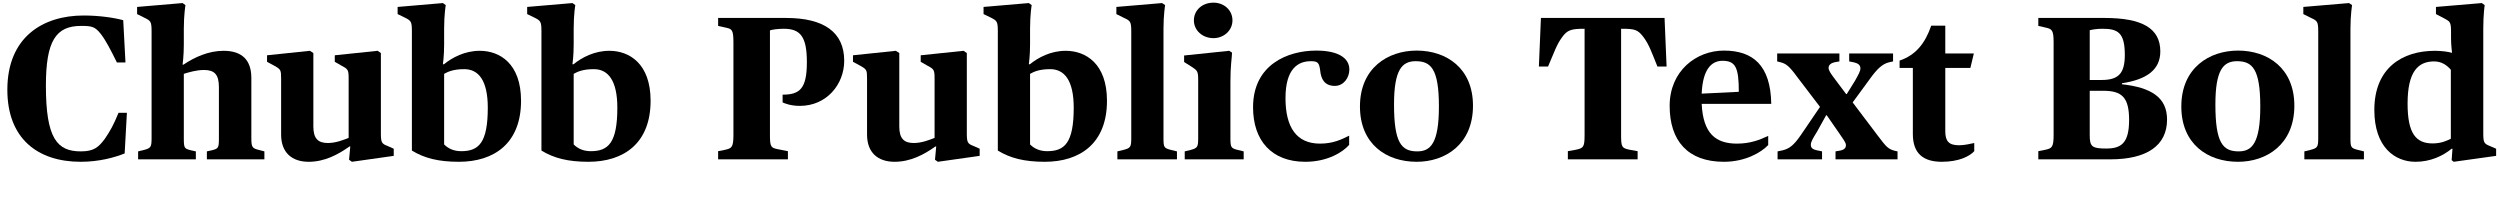
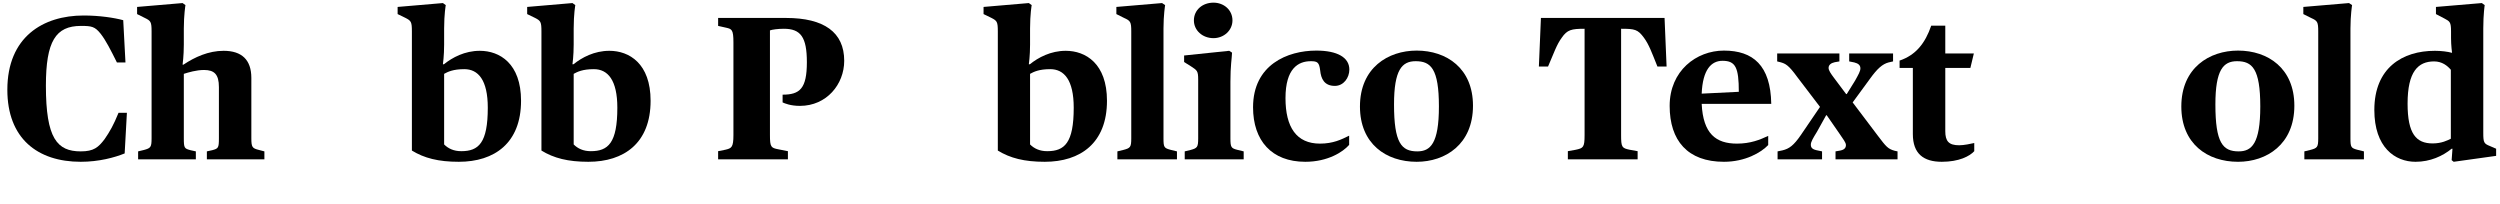
<svg xmlns="http://www.w3.org/2000/svg" xmlns:xlink="http://www.w3.org/1999/xlink" width="3137.016pt" height="256pt" viewBox="0 0 3137.016 256" version="1.1">
  <defs>
    <g>
      <symbol overflow="visible" id="glyph0-0">
        <path style="stroke:none;" d="" />
      </symbol>
      <symbol overflow="visible" id="glyph0-1">
        <path style="stroke:none;" d="M 101.375 3.078 C 124.156 3.078 143.875 -2.297 156.422 -7.422 L 159.234 -58.375 L 148.734 -58.375 C 142.344 -42.75 137.984 -35.078 131.078 -25.094 C 123.391 -15.109 117.766 -9.984 101.375 -9.984 C 71.688 -9.984 57.594 -26.109 57.594 -92.422 C 57.594 -148.219 69.891 -167.422 101.625 -167.422 C 114.938 -167.422 119.047 -166.656 126.203 -157.703 C 132.859 -149.25 138.75 -137.469 146.688 -121.594 L 157.438 -121.594 L 154.625 -174.594 C 143.359 -177.656 124.922 -180.484 104.953 -180.484 C 54.016 -180.484 9.219 -153.594 9.219 -87.297 C 9.219 -26.375 46.844 3.078 101.375 3.078 Z M 101.375 3.078 " />
      </symbol>
      <symbol overflow="visible" id="glyph0-2">
        <path style="stroke:none;" d="M 5.125 0 L 77.562 0 L 77.562 -9.984 L 70.656 -11.516 C 63.234 -13.562 62.469 -14.078 62.469 -26.375 L 62.469 -107.266 C 68.094 -109.062 78.078 -112.125 87.812 -112.125 C 100.859 -112.125 106.5 -106.5 106.5 -90.625 L 106.5 -26.375 C 106.5 -14.344 105.734 -13.562 98.297 -11.516 L 91.391 -9.984 L 91.391 0 L 163.578 0 L 163.578 -9.984 L 156.672 -11.781 C 148.484 -13.828 147.203 -15.109 147.203 -26.375 L 147.203 -102.141 C 147.203 -124.922 135.172 -136.188 112.391 -136.188 C 93.438 -136.188 76.031 -128.25 61.953 -118.781 L 60.922 -118.781 C 60.922 -118.781 62.469 -130.047 62.469 -143.875 L 62.469 -164.094 C 62.469 -181.25 64.516 -193.531 64.516 -193.531 L 60.922 -196.094 L 3.844 -191.234 L 3.844 -182.266 L 13.562 -177.406 C 20.984 -173.828 22.016 -172.547 22.016 -160.516 L 22.016 -26.375 C 22.016 -15.359 20.984 -14.078 12.547 -11.781 L 5.125 -9.984 Z M 5.125 0 " />
      </symbol>
      <symbol overflow="visible" id="glyph0-3">
-         <path style="stroke:none;" d="M 56.062 3.078 C 76.281 3.078 93.188 -6.141 107.266 -16.125 L 108.281 -16.125 L 106.75 0.516 L 110.344 3.078 L 162.812 -4.359 L 162.812 -13.312 L 155.391 -16.641 C 147.453 -19.719 146.688 -20.984 146.688 -33.531 L 146.688 -133.375 L 142.594 -136.188 L 88.828 -130.562 L 88.828 -122.375 L 97.797 -117.25 C 105.469 -113.156 106.234 -112.125 106.234 -101.375 L 106.234 -26.875 C 99.578 -24.312 90.109 -20.484 80.125 -20.484 C 67.844 -20.484 61.953 -26.109 61.953 -41.219 L 61.953 -133.375 L 57.594 -136.188 L 3.844 -130.562 L 3.844 -122.375 L 13.312 -117.25 C 20.984 -112.891 21.5 -112.125 21.5 -101.375 L 21.5 -30.969 C 21.5 -8.453 35.078 3.078 56.062 3.078 Z M 56.062 3.078 " />
-       </symbol>
+         </symbol>
      <symbol overflow="visible" id="glyph0-4">
        <path style="stroke:none;" d="M 76.547 3.078 C 121.344 3.078 154.625 -20.484 154.625 -73.469 C 154.625 -120.312 127.75 -136.188 102.906 -136.188 C 83.969 -136.188 68.359 -127.75 57.859 -119.297 L 56.578 -119.297 C 56.578 -119.297 58.109 -130.047 58.109 -143.875 L 58.109 -164.094 C 58.109 -182.266 60.156 -193.531 60.156 -193.531 L 56.578 -196.094 L -0.25 -191.234 L -0.25 -182.266 L 9.734 -177.406 C 16.641 -173.828 17.656 -172.547 17.656 -160.516 L 17.656 -11.016 C 33.031 -1.531 50.938 3.078 76.547 3.078 Z M 79.609 -10.234 C 70.141 -10.234 63.234 -13.562 58.109 -18.688 L 58.109 -107.266 C 62.719 -109.828 69.375 -113.156 83.453 -113.156 C 100.859 -113.156 112.891 -99.578 112.891 -64.766 C 112.891 -20.484 101.375 -10.234 79.609 -10.234 Z M 79.609 -10.234 " />
      </symbol>
      <symbol overflow="visible" id="glyph0-5">
        <path style="stroke:none;" d="" />
      </symbol>
      <symbol overflow="visible" id="glyph0-6">
        <path style="stroke:none;" d="M 6.906 0 L 94.469 0 L 94.469 -10.234 L 82.688 -12.547 C 73.219 -14.344 71.938 -15.359 71.938 -30.469 L 71.938 -161.797 C 74.5 -162.812 82.172 -163.844 89.344 -163.844 C 110.594 -163.844 118.266 -153.344 118.266 -121.859 C 118.266 -88.578 109.312 -81.156 87.812 -81.156 L 87.812 -71.422 C 90.625 -70.141 97.797 -67.078 109.562 -67.078 C 143.109 -67.078 165.125 -94.203 165.125 -123.641 C 165.125 -159.484 139.781 -177.406 92.156 -177.406 L 6.906 -177.406 L 6.906 -167.422 L 17.156 -165.125 C 24.062 -163.578 26.109 -162.562 26.109 -146.938 L 26.109 -30.469 C 26.109 -15.109 23.812 -13.828 15.875 -12.031 L 6.906 -10.234 Z M 6.906 0 " />
      </symbol>
      <symbol overflow="visible" id="glyph0-7">
        <path style="stroke:none;" d="M 5.125 0 L 79.875 0 L 79.875 -9.984 L 72.453 -11.781 C 63.75 -14.078 62.969 -14.844 62.969 -26.375 L 62.969 -164.094 C 62.969 -181.25 65.031 -193.531 65.031 -193.531 L 61.188 -196.094 L 3.844 -191.234 L 3.844 -182.266 L 13.562 -177.406 C 21.5 -173.828 22.531 -172.547 22.531 -160.516 L 22.531 -26.375 C 22.531 -15.359 21.5 -14.078 12.547 -11.781 L 5.125 -9.984 Z M 5.125 0 " />
      </symbol>
      <symbol overflow="visible" id="glyph0-8">
        <path style="stroke:none;" d="M 41.219 -152.062 C 54.266 -152.062 65.031 -161.797 65.031 -174.344 C 65.031 -187.391 54.266 -196.609 41.219 -196.609 C 27.391 -196.609 16.641 -187.391 16.641 -174.344 C 16.641 -161.797 27.391 -152.062 41.219 -152.062 Z M 5.125 0 L 79.109 0 L 79.109 -9.984 L 71.688 -11.781 C 63.484 -13.828 62.469 -14.844 62.469 -26.375 L 62.469 -97.281 C 62.469 -117.766 64.25 -126.469 64.516 -133.891 L 60.922 -136.188 L 4.359 -130.297 L 4.359 -122.109 L 13.312 -116.484 C 20.734 -111.609 22.016 -110.844 22.016 -100.094 L 22.016 -26.375 C 22.016 -15.359 20.984 -14.078 12.547 -11.781 L 5.125 -9.984 Z M 5.125 0 " />
      </symbol>
      <symbol overflow="visible" id="glyph0-9">
        <path style="stroke:none;" d="M 72.953 3.078 C 101.125 3.078 120.312 -9.219 128 -18.172 L 128 -29.703 C 118.266 -24.828 107.781 -19.719 91.391 -19.719 C 61.953 -19.719 48.125 -40.188 48.125 -76.797 C 48.125 -114.172 64.25 -123.141 79.875 -123.141 C 88.312 -123.141 90.375 -121.594 91.641 -111.609 C 92.672 -101.125 96.766 -92.156 110.078 -92.156 C 121.094 -92.156 128.25 -102.406 128.25 -112.641 C 128.25 -128 112.891 -136.453 86.781 -136.453 C 50.688 -136.453 7.422 -118.781 7.422 -65.281 C 7.422 -23.547 30.719 3.078 72.953 3.078 Z M 72.953 3.078 " />
      </symbol>
      <symbol overflow="visible" id="glyph0-10">
        <path style="stroke:none;" d="M 78.594 3.078 C 114.438 3.078 149.25 -18.688 149.25 -67.328 C 149.25 -114.172 116.219 -136.453 78.594 -136.453 C 42.75 -136.453 7.422 -114.938 7.422 -66.297 C 7.422 -19.453 40.188 3.078 78.594 3.078 Z M 79.359 -9.984 C 59.391 -9.984 50.172 -20.734 50.172 -68.859 C 50.172 -112.391 60.156 -123.141 77.312 -123.141 C 96.25 -123.141 106.5 -113.922 106.5 -66.297 C 106.5 -19.719 95.75 -9.984 79.359 -9.984 Z M 79.359 -9.984 " />
      </symbol>
      <symbol overflow="visible" id="glyph0-11">
        <path style="stroke:none;" d="M 41.734 0 L 129.281 0 L 129.281 -10.234 L 119.297 -12.031 C 109.562 -14.078 108.547 -15.109 108.547 -30.469 L 108.547 -163.844 C 125.703 -163.844 129.531 -163.078 137.219 -152.578 C 143.609 -143.875 147.203 -133.625 154.109 -116.484 L 165.625 -116.484 L 163.078 -177.406 L 7.938 -177.406 L 5.375 -116.484 L 16.891 -116.484 C 24.312 -133.625 27.641 -143.875 34.047 -152.578 C 40.953 -162.562 46.078 -163.844 62.719 -163.844 L 62.719 -30.469 C 62.719 -15.109 61.188 -14.078 51.719 -12.031 L 41.734 -10.234 Z M 41.734 0 " />
      </symbol>
      <symbol overflow="visible" id="glyph0-12">
        <path style="stroke:none;" d="M 75.516 3.078 C 102.141 3.078 122.109 -8.453 131.078 -17.922 L 131.078 -29.438 C 120.828 -24.578 108.797 -19.719 91.906 -19.719 C 65.531 -19.719 49.406 -32 47.609 -69.625 L 134.906 -69.625 C 134.141 -118.016 111.875 -136.453 75.516 -136.453 C 40.953 -136.453 7.422 -111.109 7.422 -67.078 C 7.422 -23.547 29.953 3.078 75.516 3.078 Z M 73.734 -123.641 C 90.109 -123.641 94.203 -115.203 94.203 -84.734 L 47.609 -82.438 C 48.891 -112.641 59.641 -123.641 73.734 -123.641 Z M 73.734 -123.641 " />
      </symbol>
      <symbol overflow="visible" id="glyph0-13">
        <path style="stroke:none;" d="M 5.625 0 L 61.438 0 L 61.438 -9.984 L 56.578 -11.016 C 49.406 -12.281 47.359 -14.344 47.359 -18.438 C 47.359 -22.016 50.172 -26.625 55.047 -34.562 L 66.562 -55.297 L 67.328 -55.297 L 83.453 -32 C 87.812 -25.344 91.391 -21.25 91.391 -17.922 C 91.391 -14.344 89.344 -12.031 84.219 -11.016 L 78.344 -9.984 L 78.344 0 L 156.156 0 L 156.156 -9.984 L 152.578 -10.75 C 144.125 -13.062 141.828 -15.875 131.578 -29.438 L 99.844 -71.422 L 121.594 -101.125 C 130.812 -113.922 137.219 -119.547 144.891 -121.594 L 150.531 -122.875 L 150.531 -132.859 L 95.484 -132.859 L 95.484 -122.875 L 101.891 -121.594 C 107.016 -120.312 109.562 -118.016 109.562 -114.172 C 109.562 -110.594 107.016 -106.234 102.906 -98.812 L 92.422 -81.922 L 91.641 -81.922 L 76.281 -102.406 C 72.453 -107.516 69.625 -111.609 69.625 -114.688 C 69.625 -118.531 72.703 -120.828 77.312 -121.859 L 83.203 -122.875 L 83.203 -132.859 L 5.125 -132.859 L 5.125 -122.875 L 9.219 -121.859 C 15.609 -120.062 19.453 -118.266 30.203 -103.422 L 58.875 -65.797 L 34.812 -30.469 C 25.859 -17.406 20.219 -13.312 11.781 -11.266 L 5.625 -9.984 Z M 5.625 0 " />
      </symbol>
      <symbol overflow="visible" id="glyph0-14">
        <path style="stroke:none;" d="M 55.047 3.078 C 76.547 3.078 89.859 -3.844 95.75 -10.234 L 95.75 -20.484 C 91.141 -19.453 82.938 -17.656 76.797 -17.656 C 63.75 -17.656 59.391 -22.781 59.391 -35.328 L 59.391 -114.688 L 90.875 -114.688 L 95.234 -132.859 L 59.391 -132.859 L 59.391 -167.688 L 41.734 -167.688 C 34.297 -145.922 22.531 -130.812 2.047 -123.906 L 2.047 -114.688 L 18.688 -114.688 L 18.688 -31.75 C 18.688 -6.906 32.25 3.078 55.047 3.078 Z M 55.047 3.078 " />
      </symbol>
      <symbol overflow="visible" id="glyph0-15">
-         <path style="stroke:none;" d="M 6.906 0 L 97.281 0 C 143.359 0 168.453 -17.406 168.453 -49.922 C 168.453 -77.828 148.484 -90.109 111.875 -94.203 L 111.875 -95.484 C 142.844 -100.094 160 -112.391 160 -135.422 C 160 -164.609 136.953 -177.406 89.859 -177.406 L 6.906 -177.406 L 6.906 -167.422 L 15.875 -165.375 C 23.812 -163.578 26.109 -162.562 26.109 -146.938 L 26.109 -30.469 C 26.109 -15.109 23.812 -13.828 15.875 -12.031 L 6.906 -10.234 Z M 71.422 -99.578 L 71.422 -162.047 C 74.5 -162.812 80.641 -163.844 87.297 -163.844 C 106.5 -163.844 115.453 -159.234 115.453 -131.078 C 115.453 -108.031 107.781 -99.578 86.266 -99.578 Z M 92.156 -13.562 C 74.234 -13.562 71.422 -15.875 71.422 -30.469 L 71.422 -86.016 L 88.312 -86.016 C 111.609 -86.016 120.828 -78.078 120.828 -49.406 C 120.828 -19.969 110.594 -13.562 92.156 -13.562 Z M 92.156 -13.562 " />
-       </symbol>
+         </symbol>
      <symbol overflow="visible" id="glyph0-16">
        <path style="stroke:none;" d="M 60.156 3.078 C 78.594 3.078 94.203 -4.094 105.469 -13.312 L 106.5 -13.312 L 105.469 1.031 L 108.031 3.078 L 161.281 -4.359 L 161.281 -13.312 L 153.594 -16.641 C 145.922 -19.719 145.156 -20.984 145.156 -33.531 L 145.156 -164.094 C 145.156 -182.266 146.938 -193.531 146.938 -193.531 L 143.359 -196.094 L 85.766 -191.234 L 85.766 -182.266 L 96.516 -176.641 C 103.172 -173.062 104.703 -172.281 104.703 -160.516 L 104.703 -152.062 C 104.703 -142.844 105.984 -133.625 105.984 -133.625 C 100.609 -135.172 92.156 -136.188 84.484 -136.188 C 43.781 -136.188 8.453 -114.938 8.453 -61.953 C 8.453 -15.109 34.297 3.078 60.156 3.078 Z M 81.656 -19.969 C 60.922 -19.969 50.172 -32 50.172 -69.891 C 50.172 -110.344 63.484 -122.875 83.453 -122.875 C 93.438 -122.875 100.094 -117.5 104.453 -112.391 L 104.453 -25.859 C 100.359 -23.812 92.922 -19.969 81.656 -19.969 Z M 81.656 -19.969 " />
      </symbol>
    </g>
  </defs>
  <g id="surface1">
    <g style="fill:rgb(0%,0%,0%);fill-opacity:1;">
      <use xlink:href="#glyph0-1" x="0" y="199.938" />
      <use xlink:href="#glyph0-2" x="168.188" y="199.938" />
      <use xlink:href="#glyph0-3" x="331.25" y="199.938" />
      <use xlink:href="#glyph0-4" x="499.188" y="199.938" />
      <use xlink:href="#glyph0-4" x="661.75" y="199.938" />
      <use xlink:href="#glyph0-5" x="824.312" y="199.938" />
      <use xlink:href="#glyph0-6" x="894.203" y="199.938" />
      <use xlink:href="#glyph0-3" x="1066.484" y="199.938" />
      <use xlink:href="#glyph0-4" x="1234.422" y="199.938" />
      <use xlink:href="#glyph0-7" x="1396.984" y="199.938" />
      <use xlink:href="#glyph0-8" x="1481.469" y="199.938" />
      <use xlink:href="#glyph0-9" x="1564.922" y="199.938" />
      <use xlink:href="#glyph0-10" x="1699.062" y="199.938" />
      <use xlink:href="#glyph0-5" x="1855.734" y="199.938" />
      <use xlink:href="#glyph0-11" x="1925.625" y="199.938" />
      <use xlink:href="#glyph0-12" x="2087.672" y="199.938" />
      <use xlink:href="#glyph0-13" x="2224.891" y="199.938" />
      <use xlink:href="#glyph0-14" x="2381.562" y="199.938" />
      <use xlink:href="#glyph0-5" x="2480.891" y="199.938" />
      <use xlink:href="#glyph0-15" x="2550.781" y="199.938" />
      <use xlink:href="#glyph0-10" x="2729.719" y="199.938" />
      <use xlink:href="#glyph0-7" x="2886.391" y="199.938" />
      <use xlink:href="#glyph0-16" x="2970.875" y="199.938" />
    </g>
  </g>
</svg>